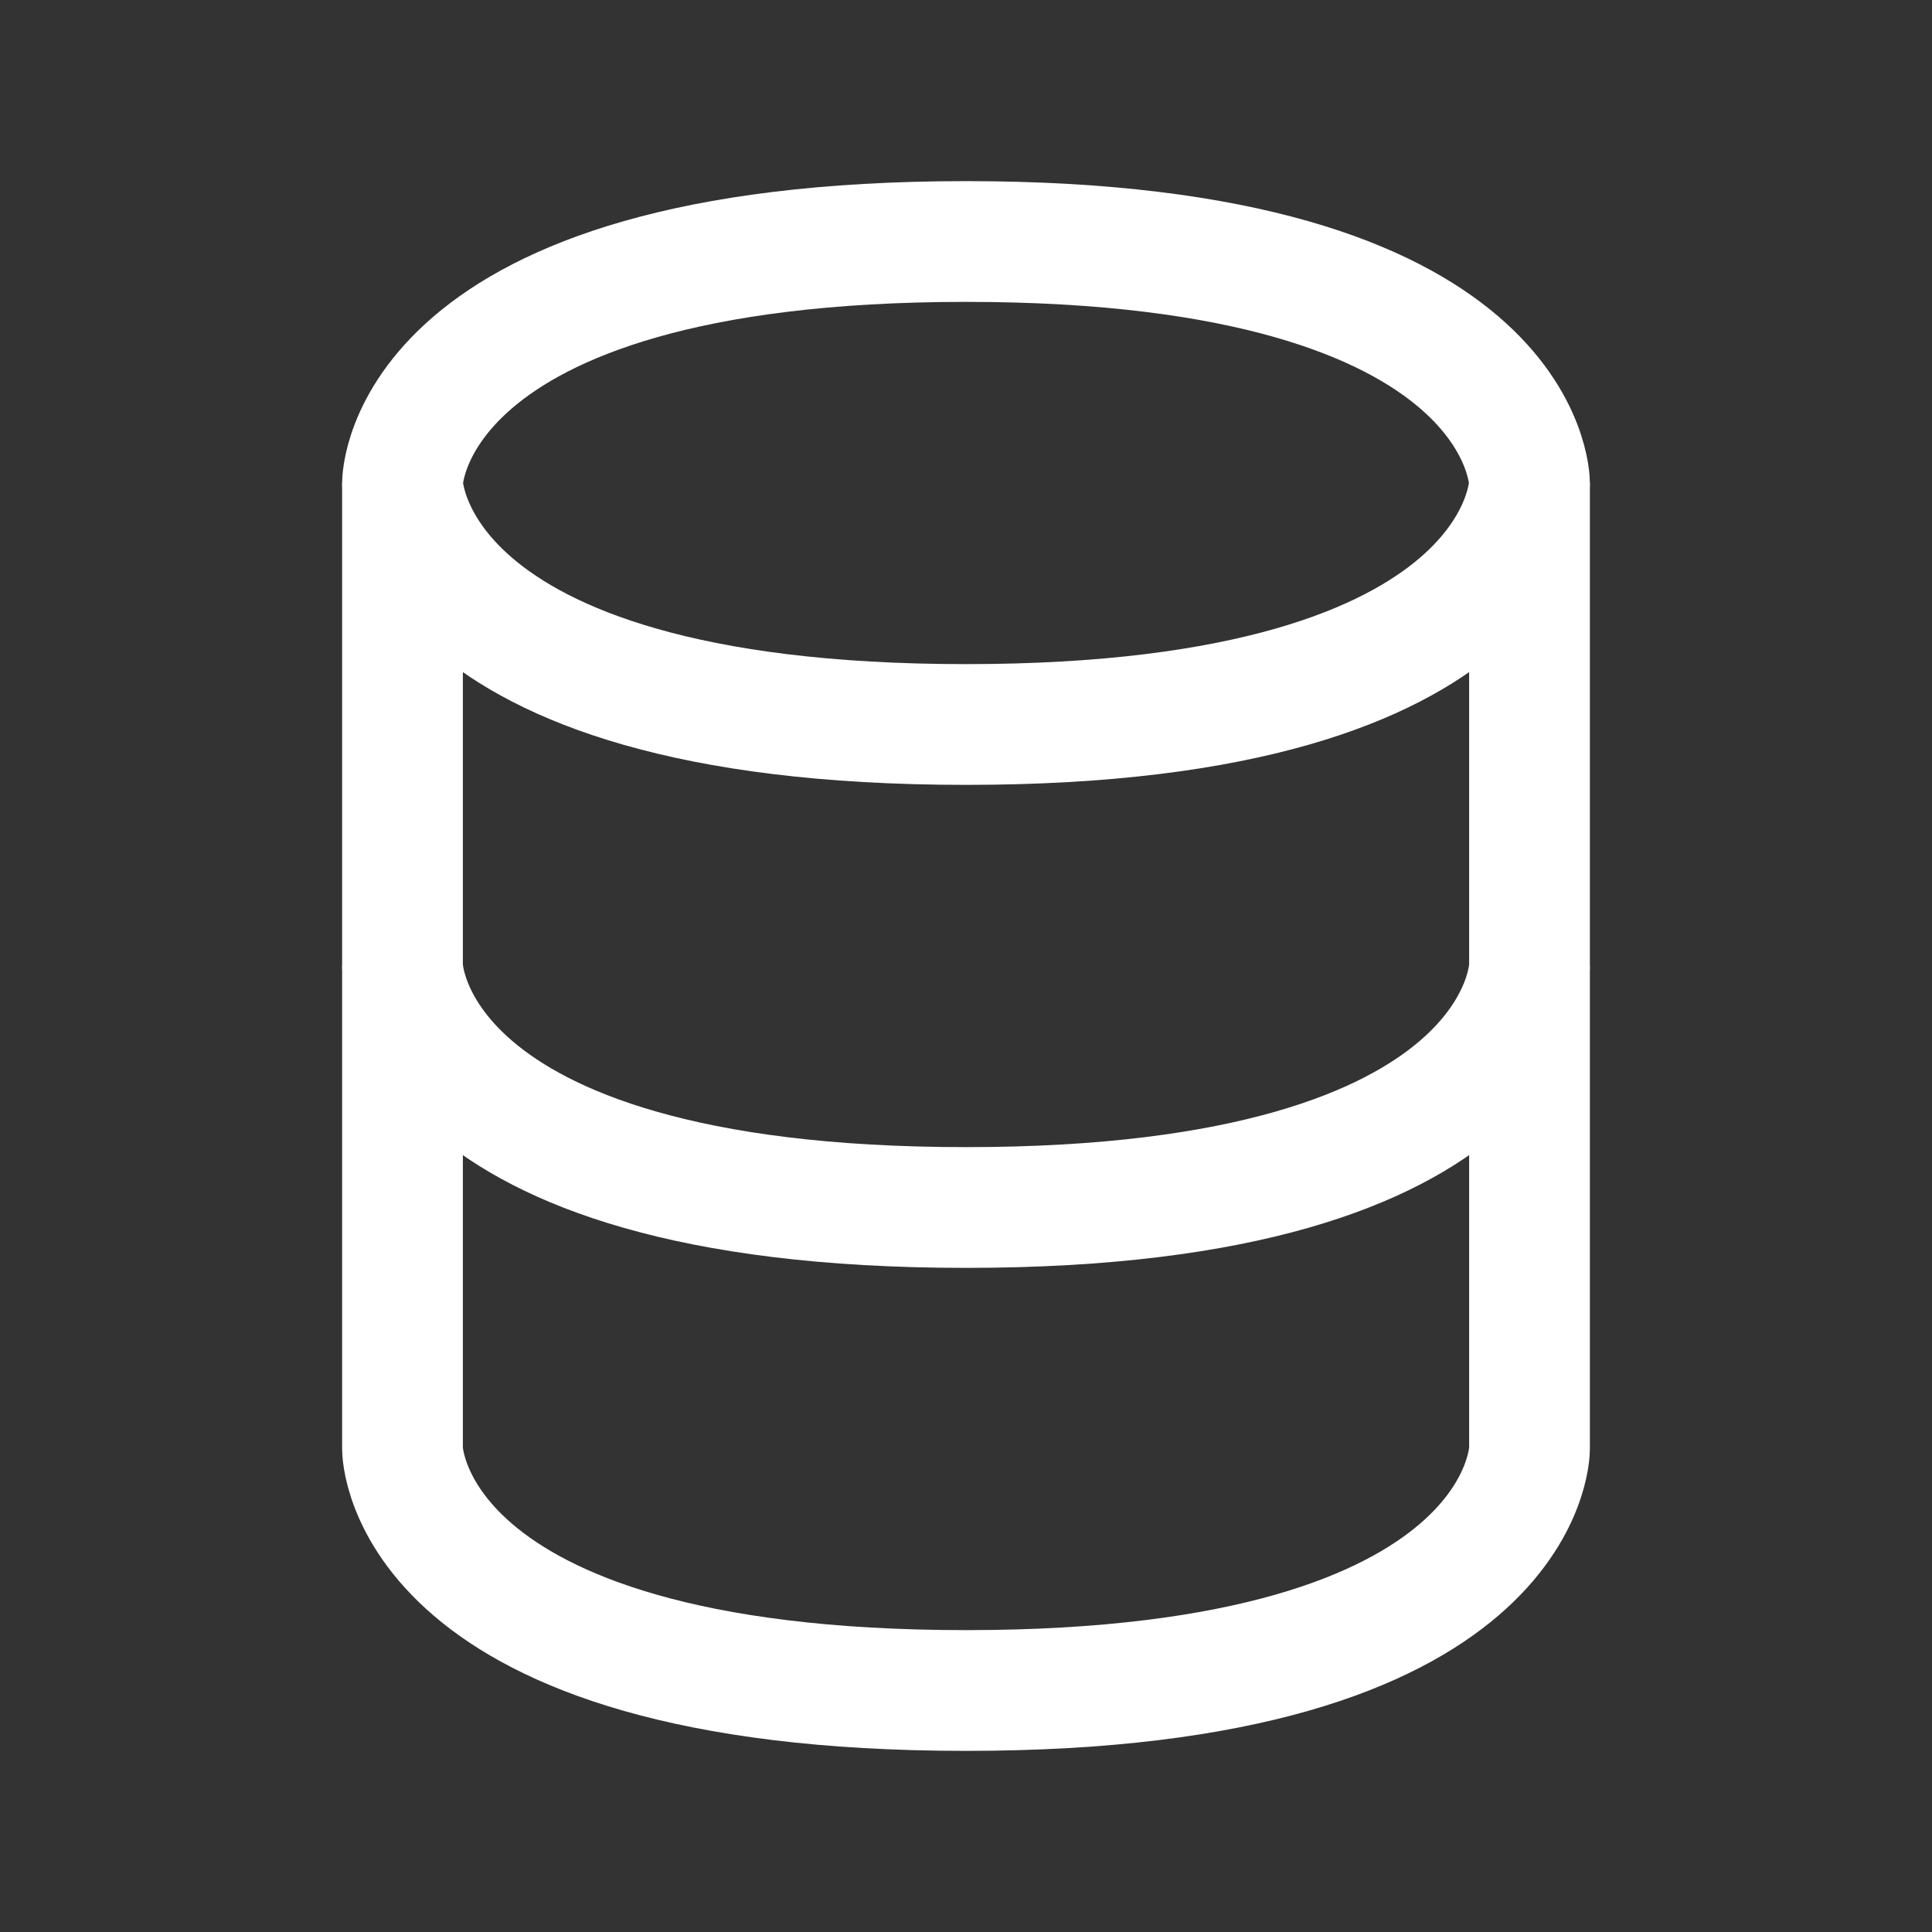
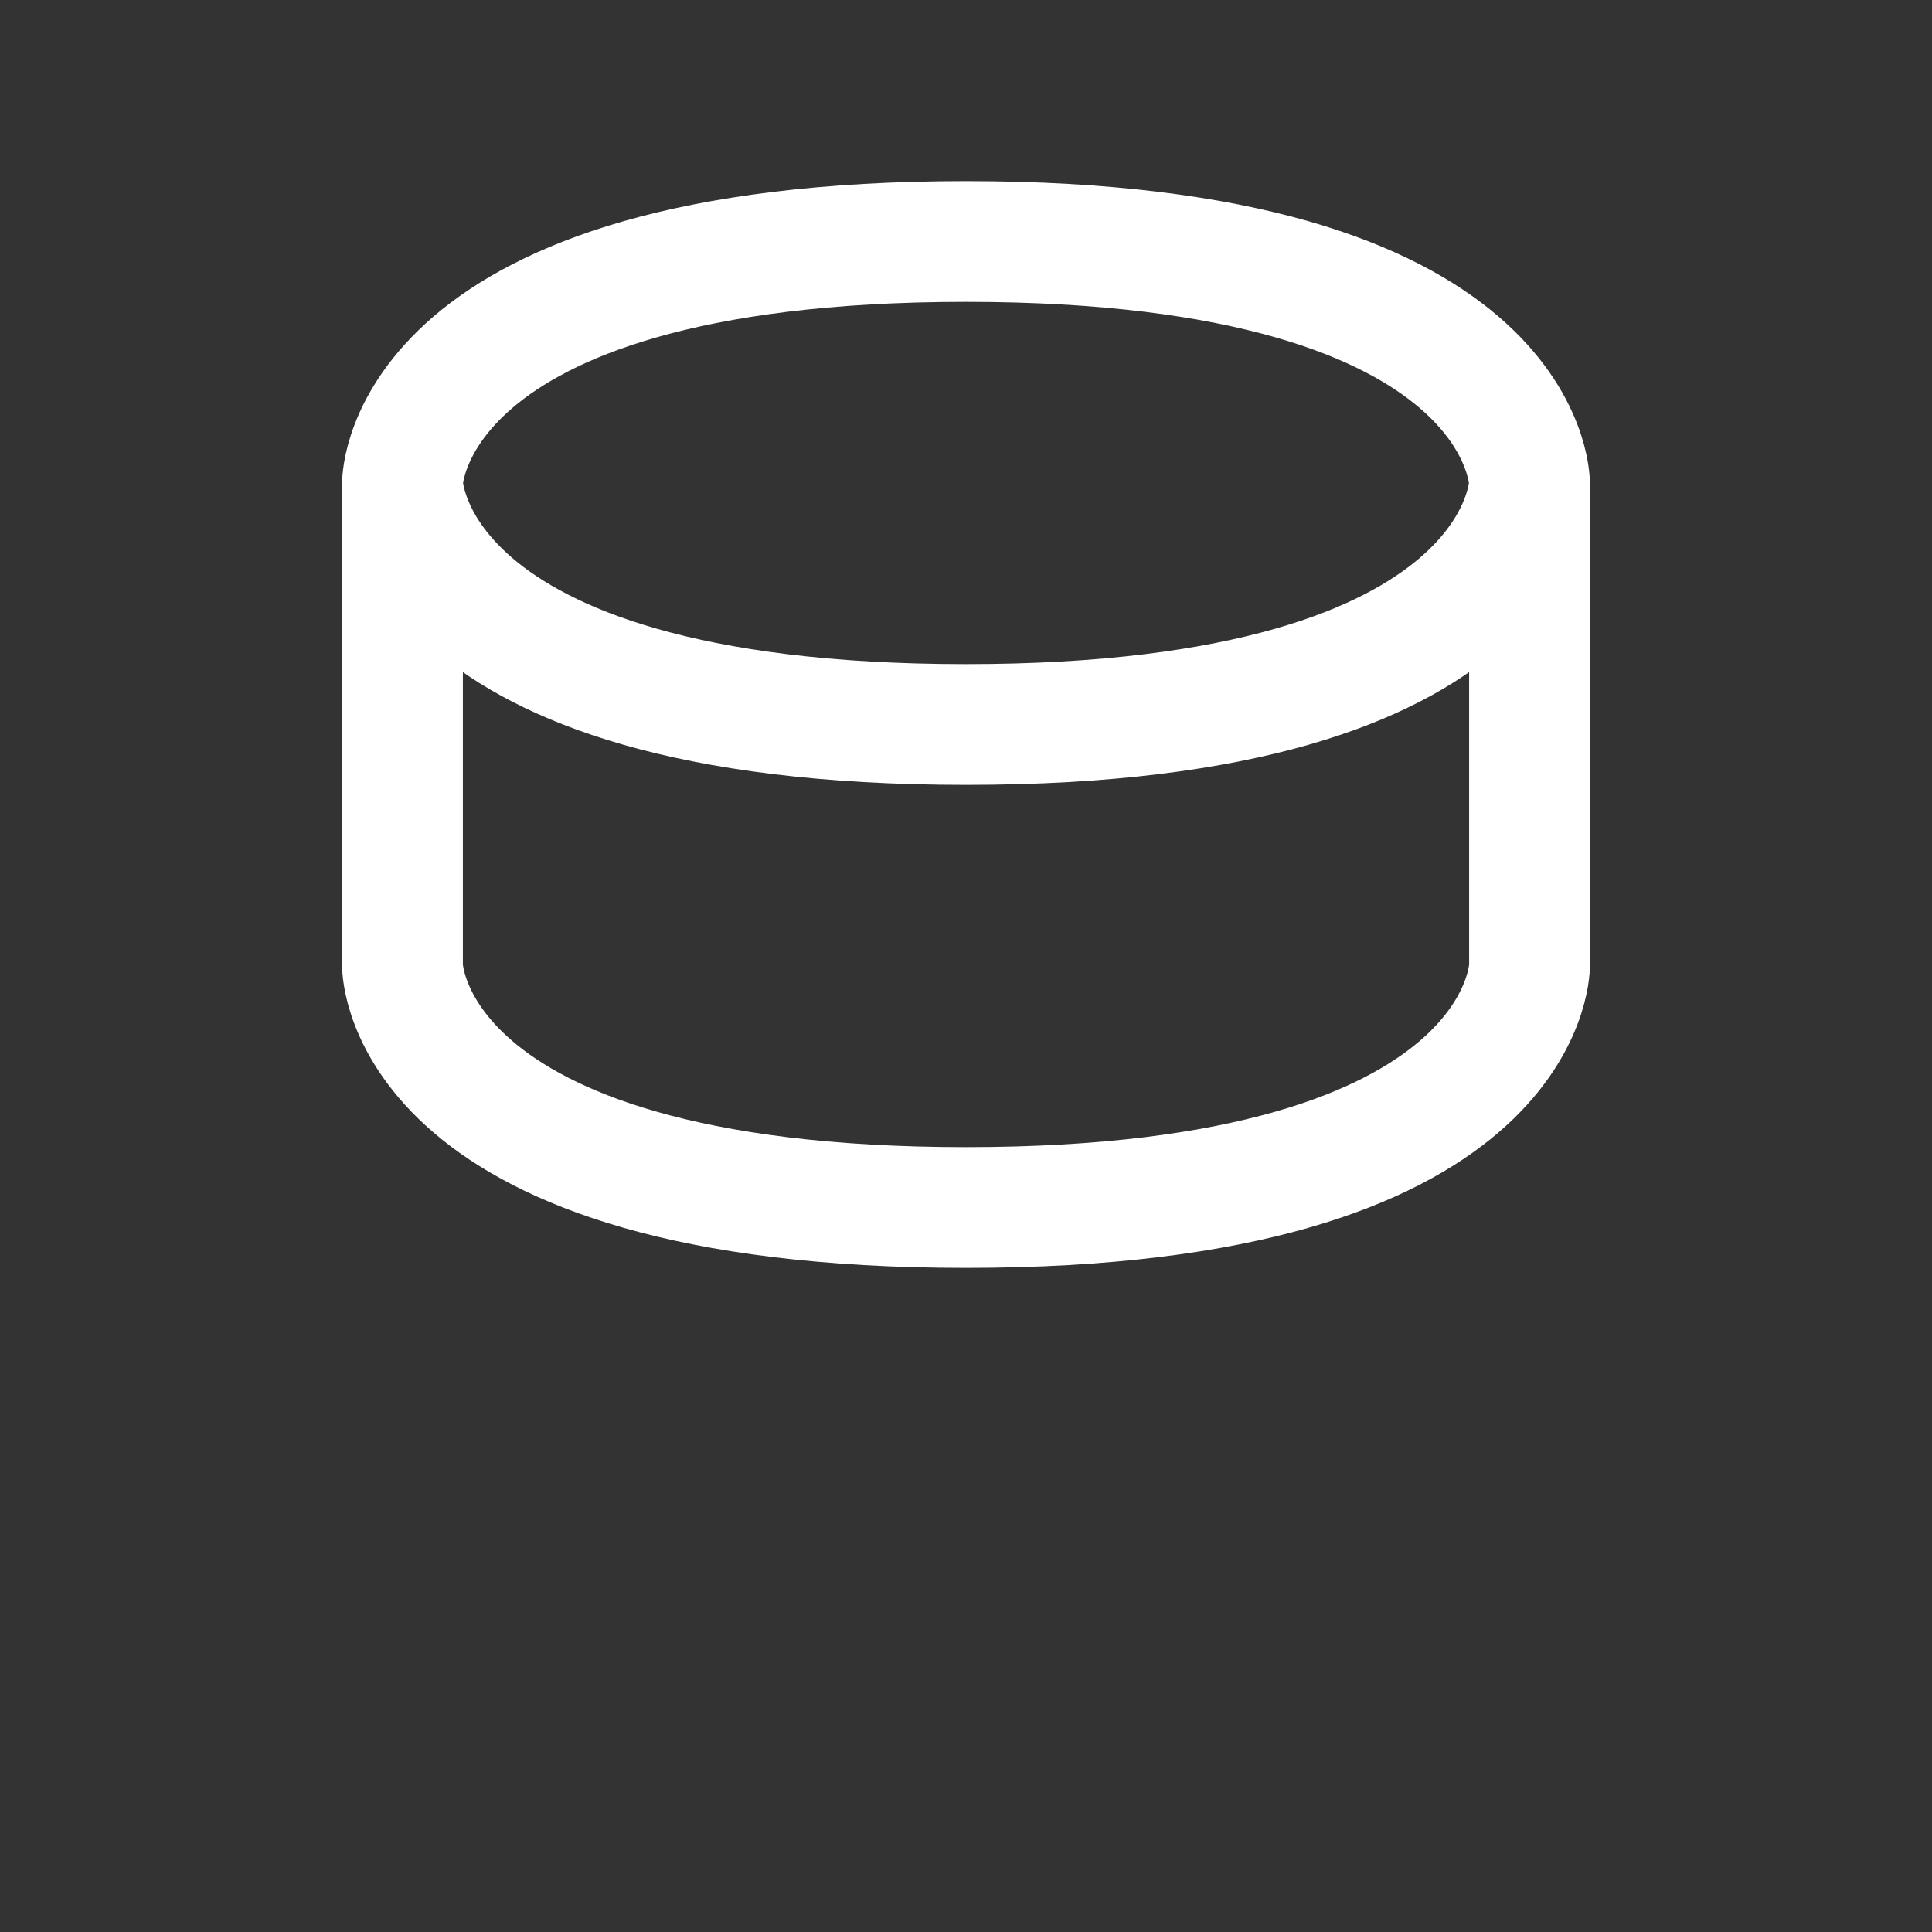
<svg xmlns="http://www.w3.org/2000/svg" width="48" height="48" viewBox="0 0 48 48" fill="none">
  <rect x="0" y="0" width="48" height="48" fill="#333333" stroke="none" />
-   <path d="M10 24V36C10 36 10 42 24 42C38 42 38 36 38 36V24" stroke="white" stroke-width="3" />
  <path d="M10 12V24C10 24 10 30 24 30C38 30 38 24 38 24V12" stroke="white" stroke-width="3" />
-   <path d="M24 6C38 6 38 12 38 12C38 12 38 18 24 18C10 18 10 12 10 12C10 12 10 6 24 6Z" stroke="white" stroke-width="3" />
+   <path d="M24 6C38 6 38 12 38 12C38 12 38 18 24 18C10 18 10 12 10 12C10 12 10 6 24 6" stroke="white" stroke-width="3" />
</svg>